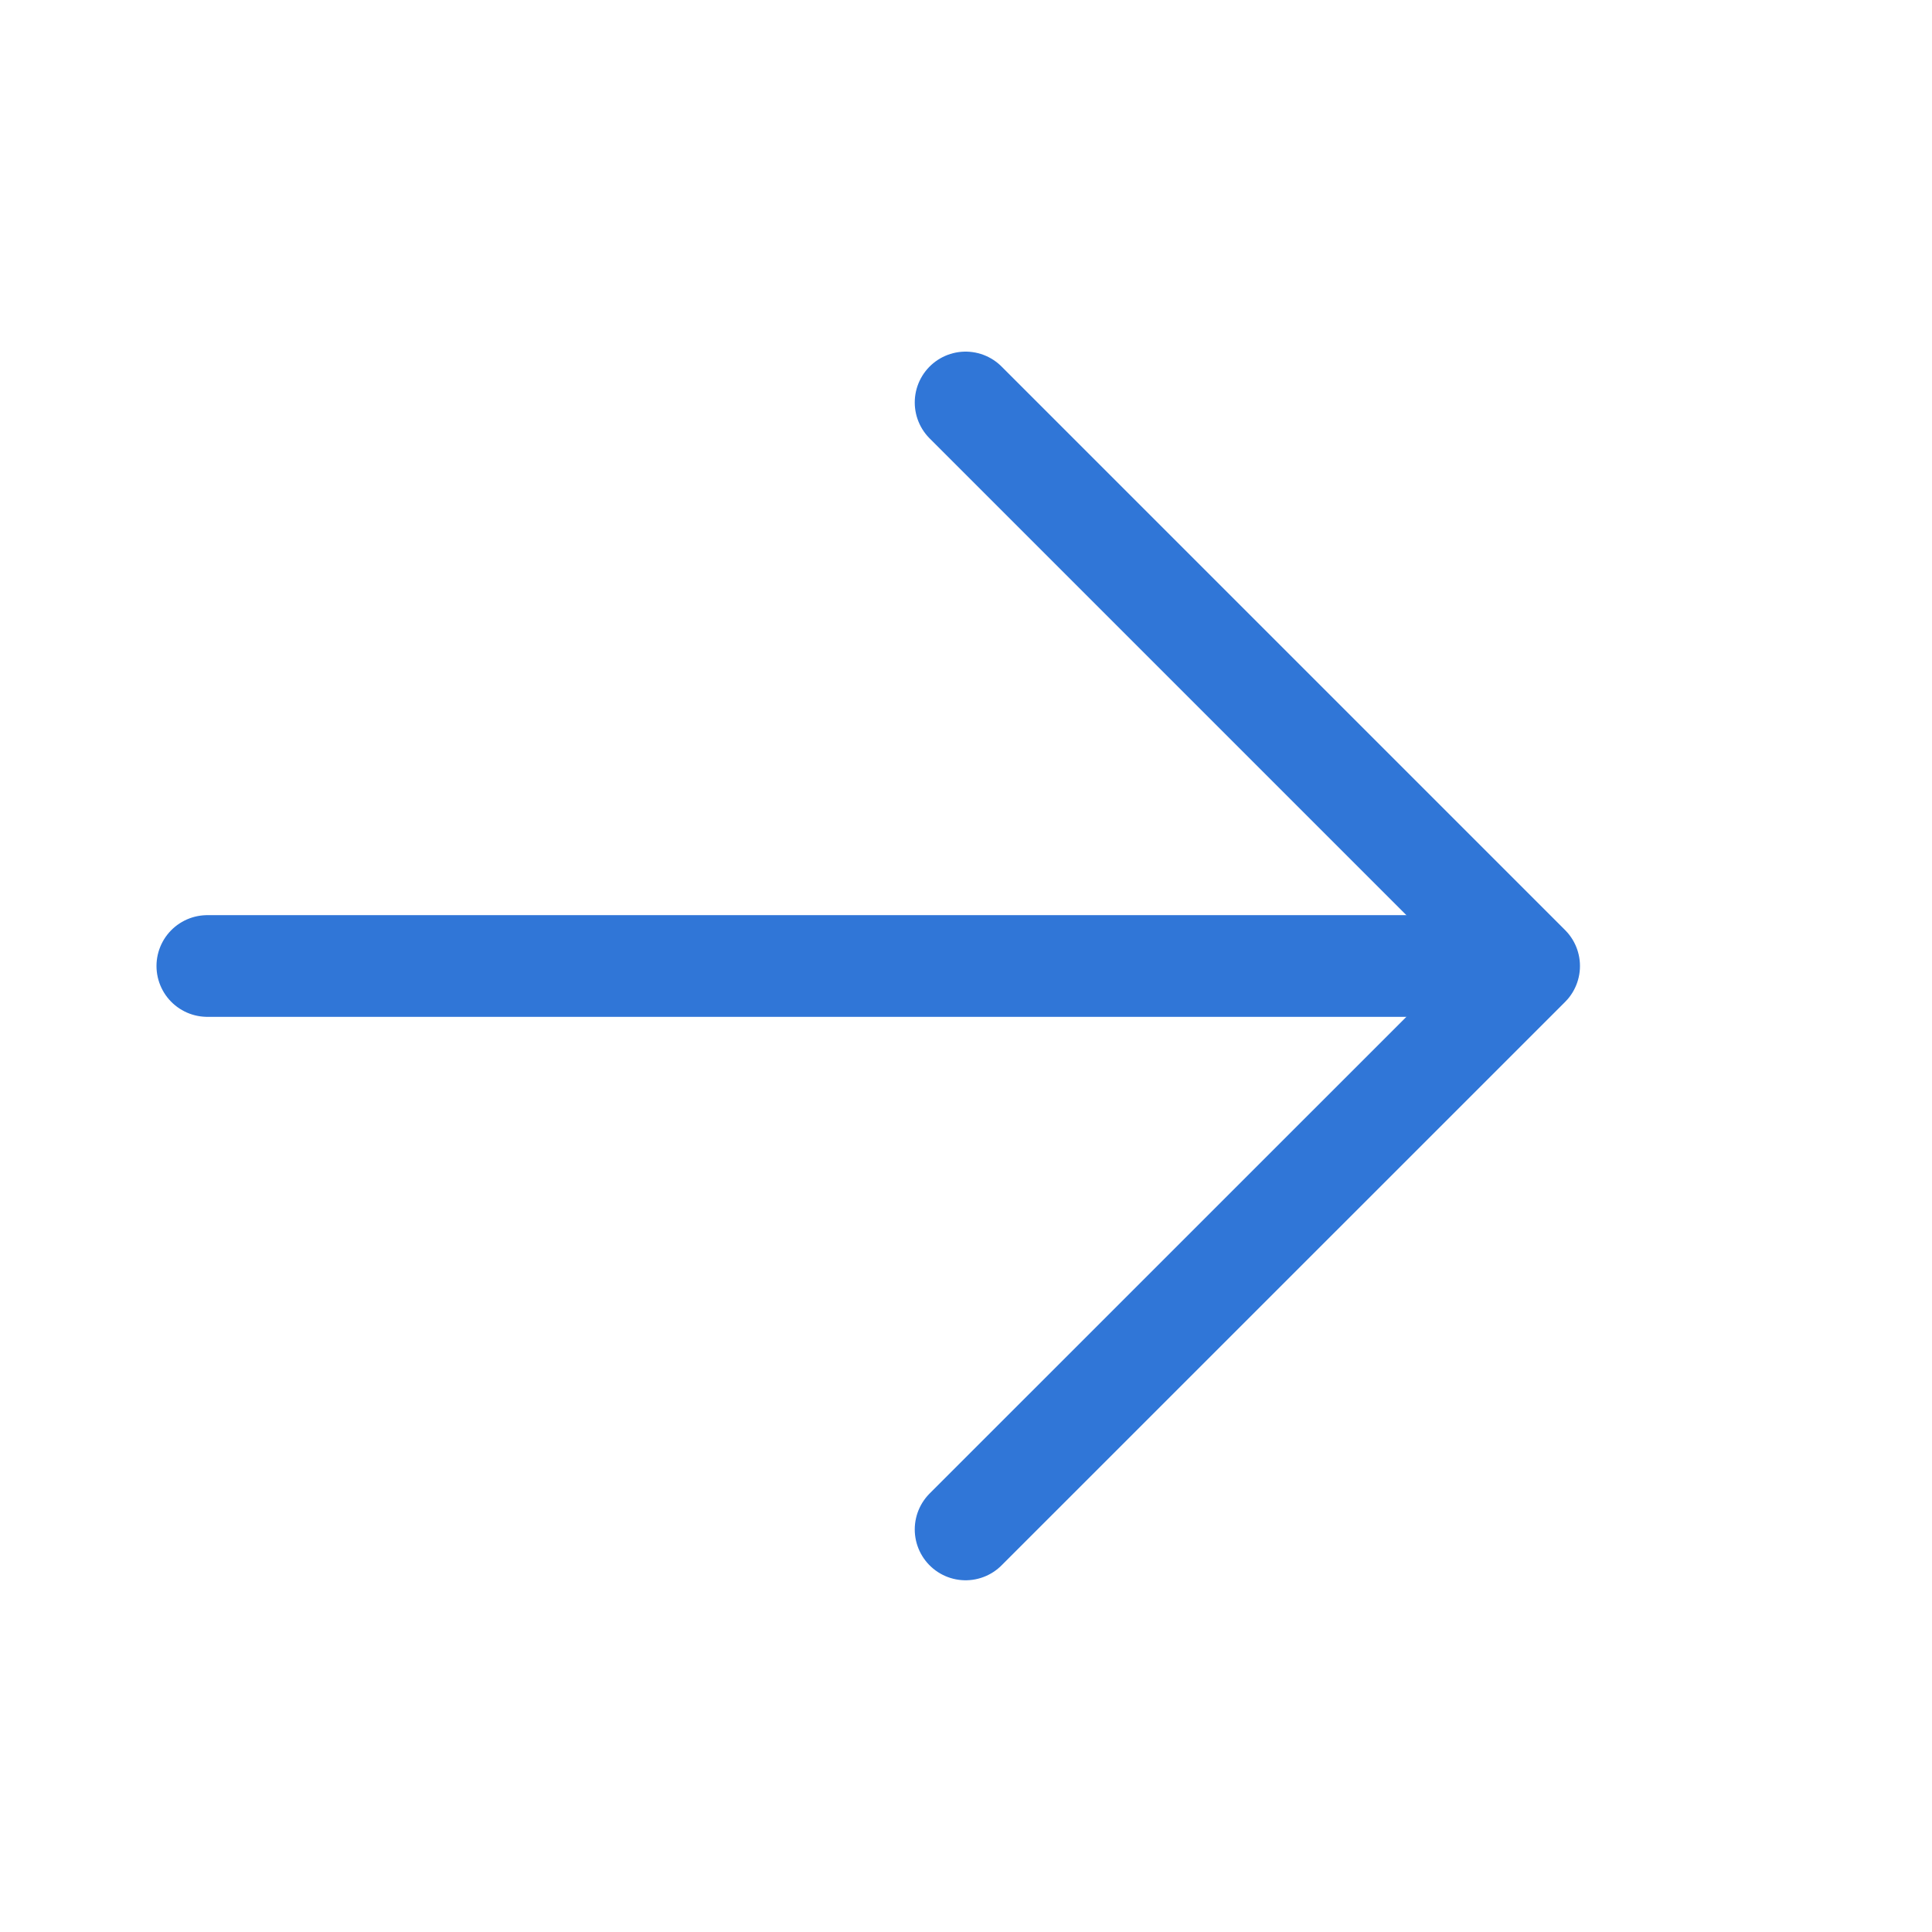
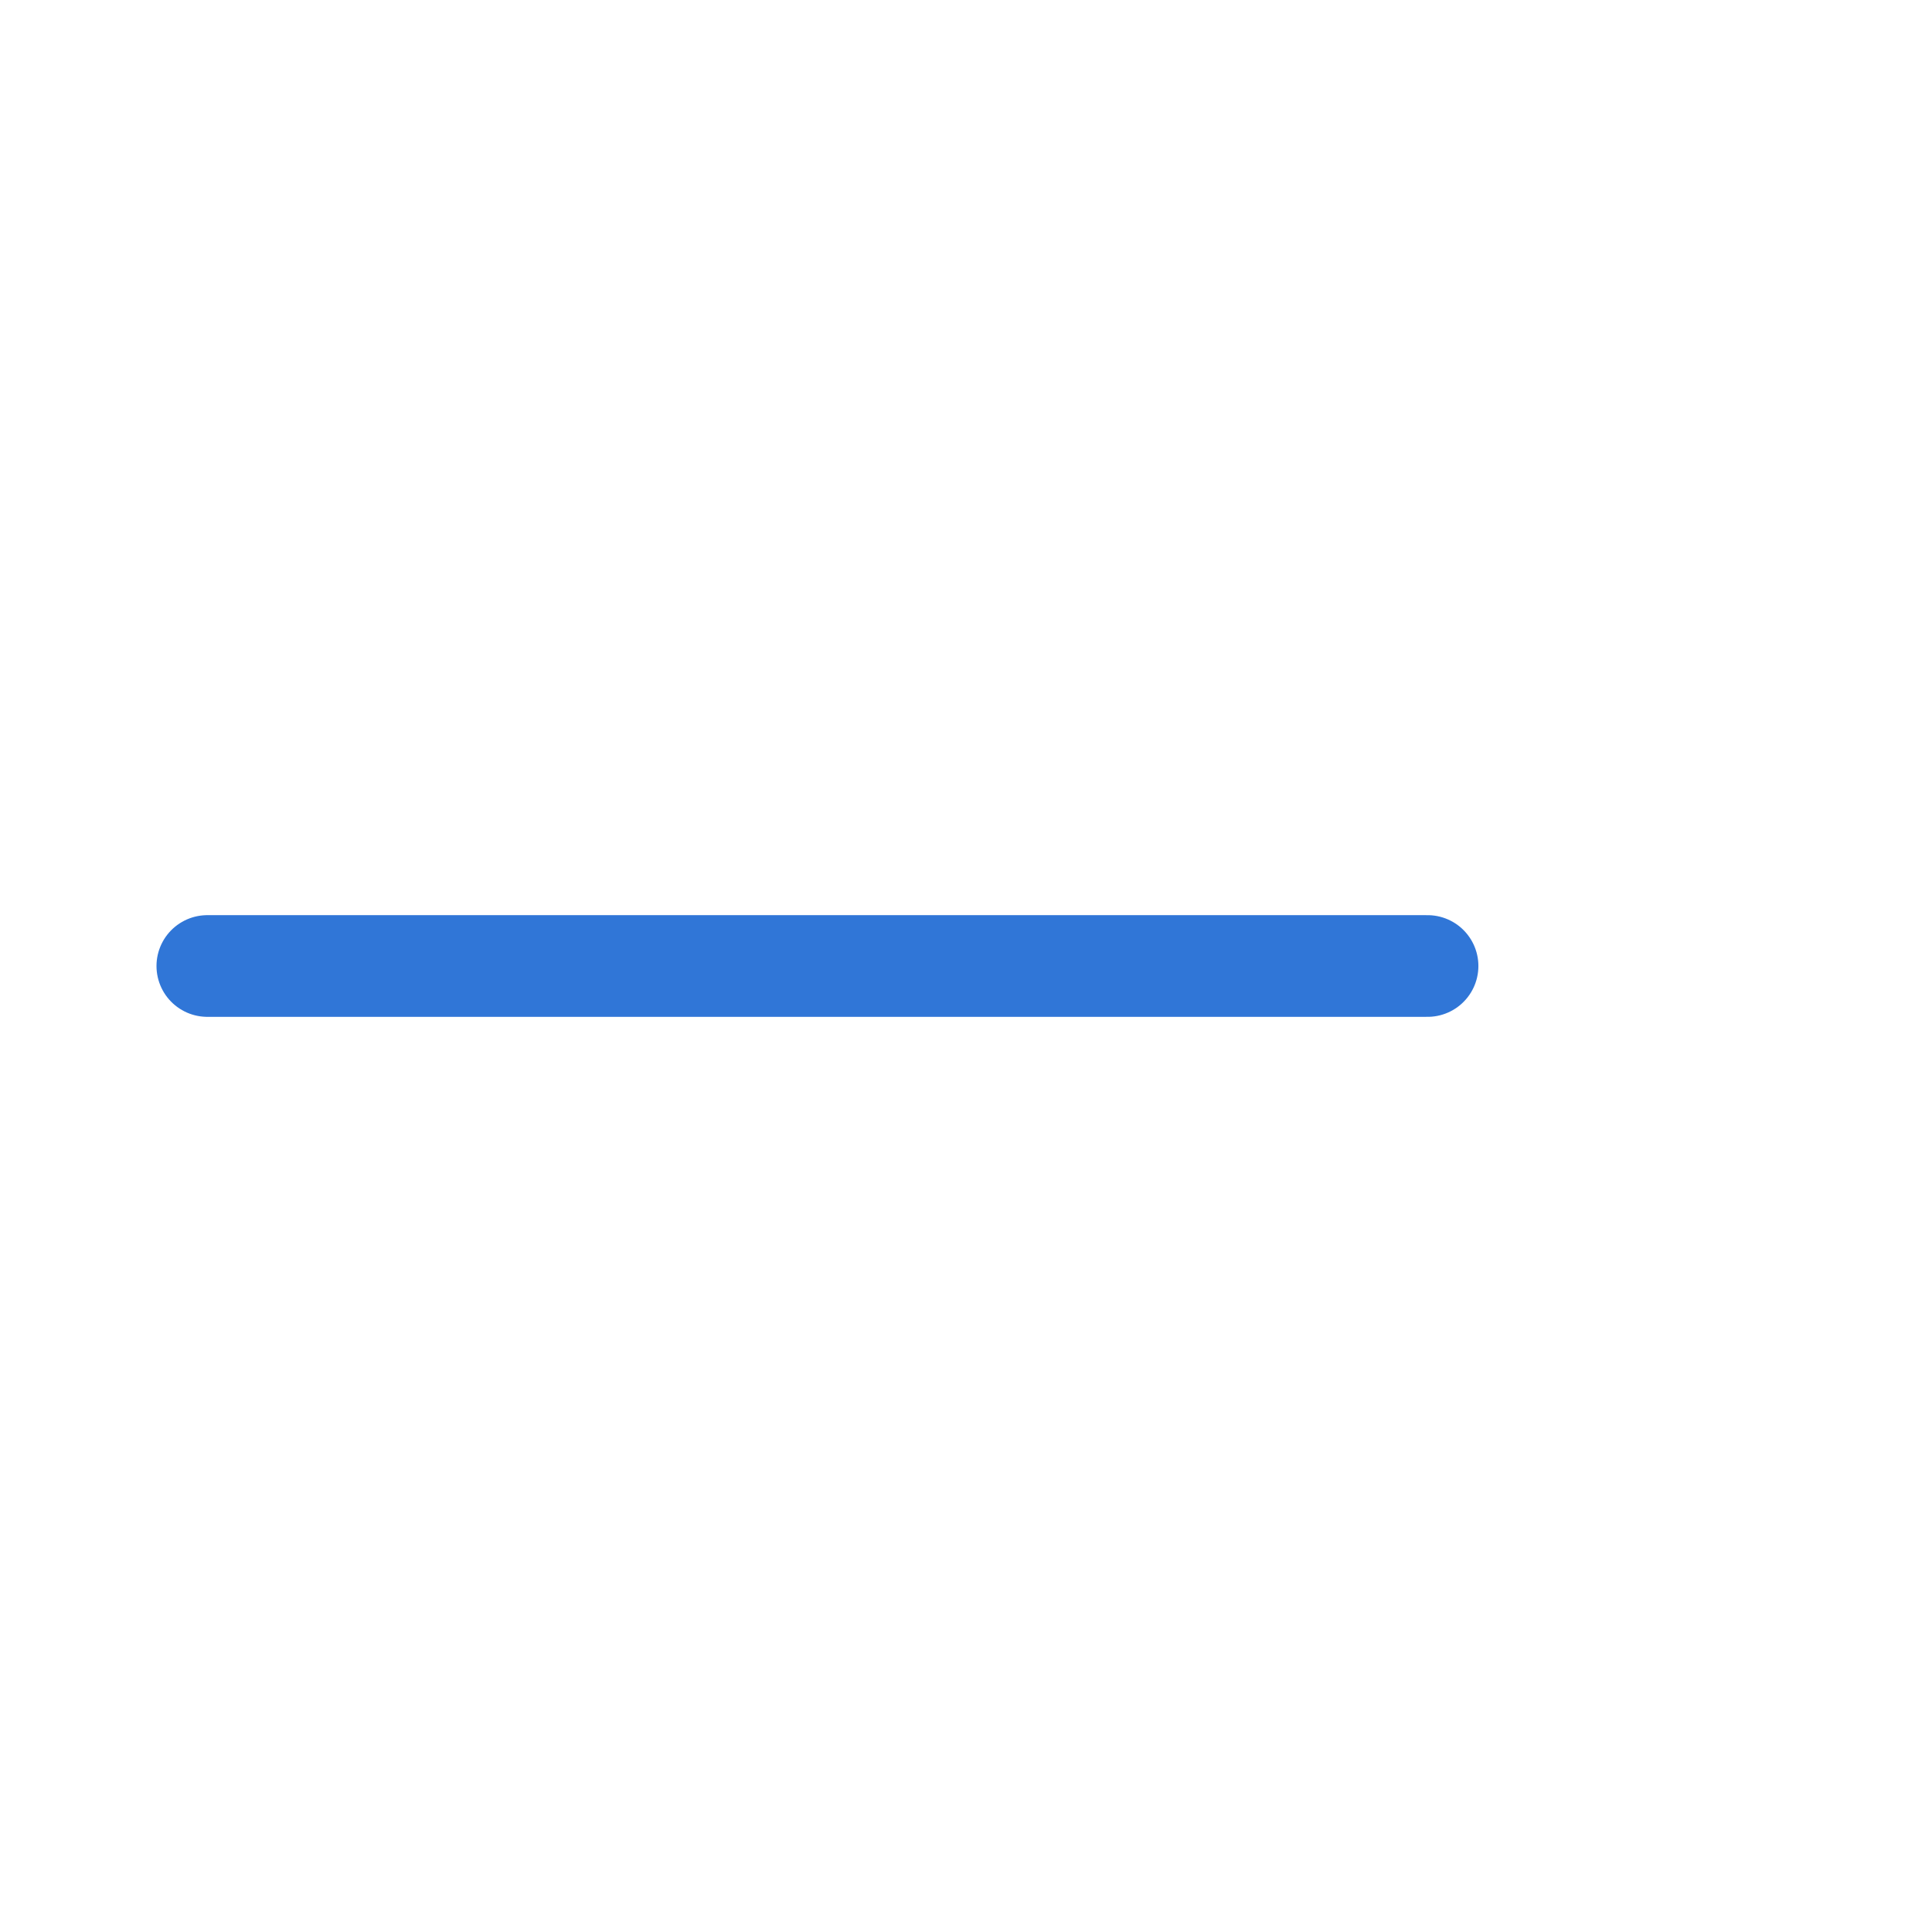
<svg xmlns="http://www.w3.org/2000/svg" width="19" height="19" viewBox="0 0 19 19" fill="none">
  <path d="M2.039 9.5L14.039 9.5" stroke="#3076D7" stroke-linecap="round" stroke-linejoin="round" />
-   <path d="M9.496 3.958L15.038 9.5L9.496 15.041" stroke="#3076D7" stroke-linecap="round" stroke-linejoin="round" />
</svg>